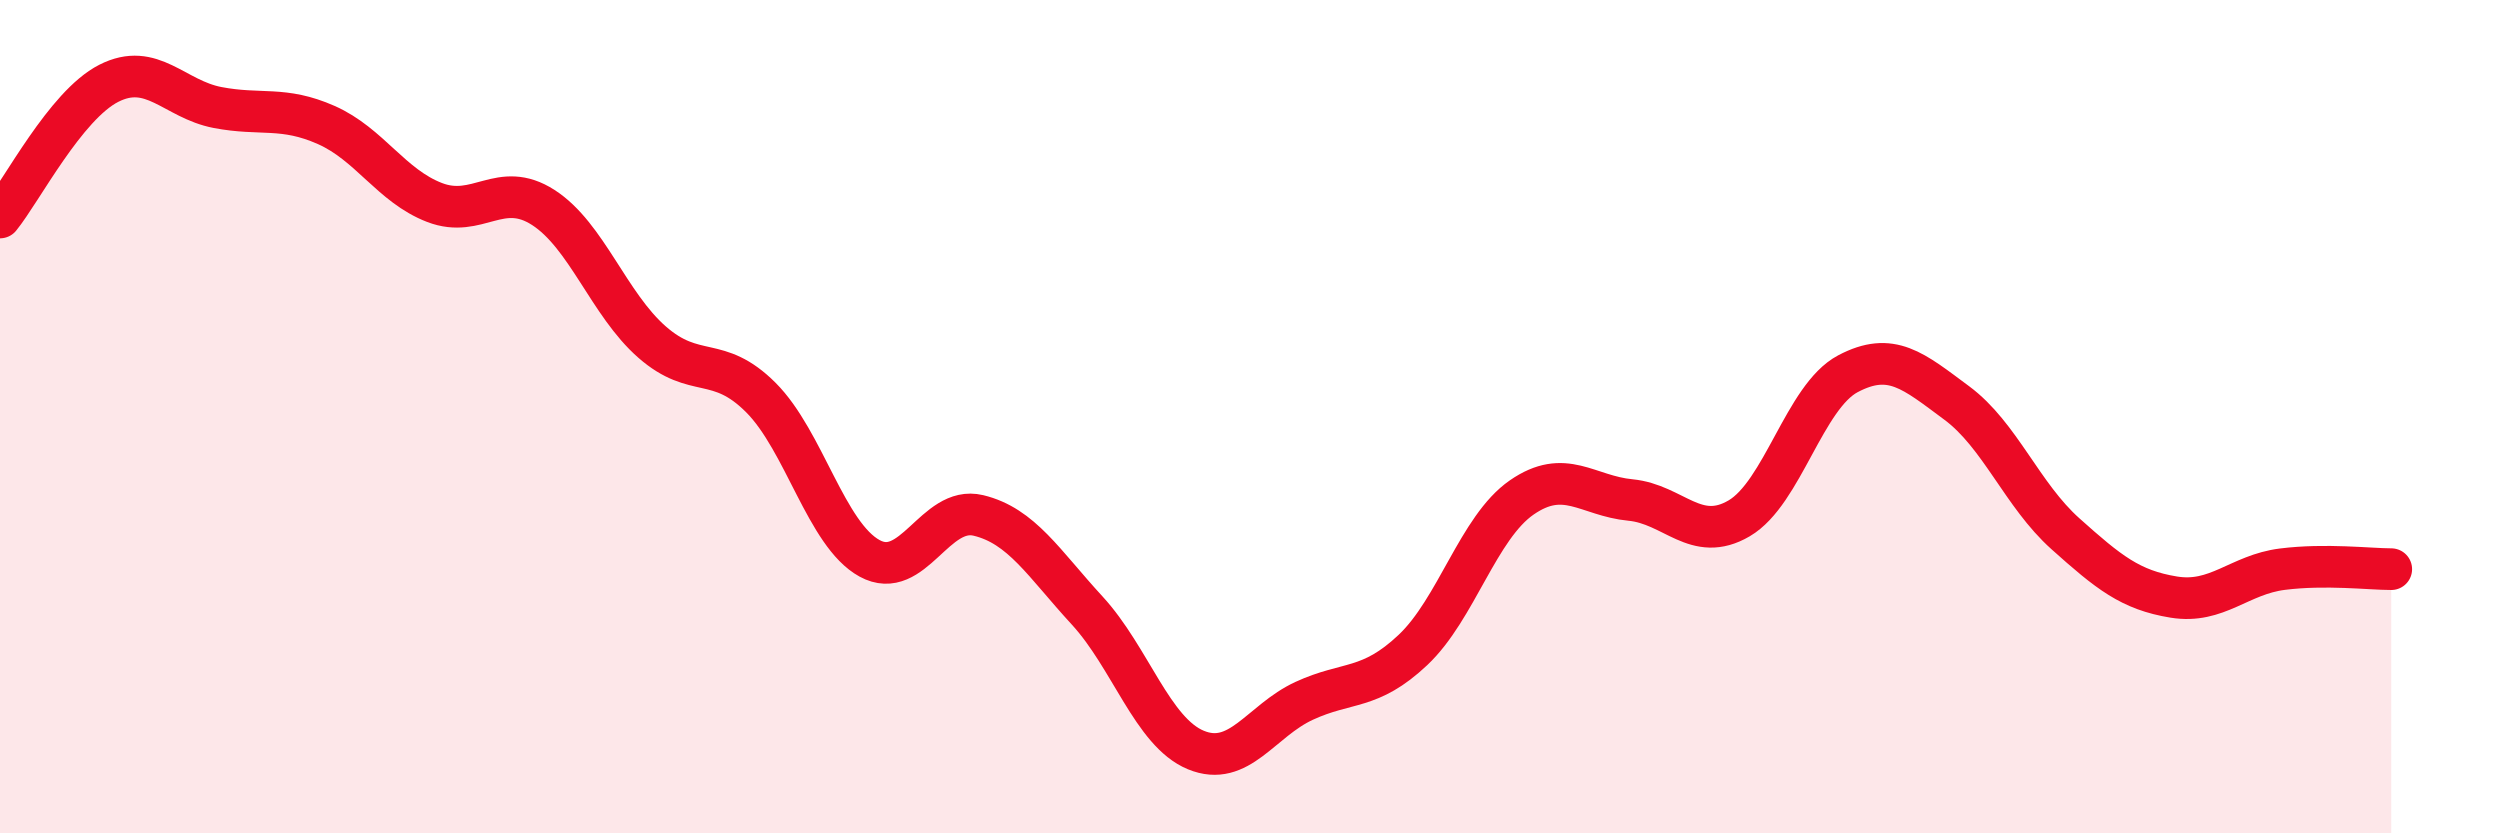
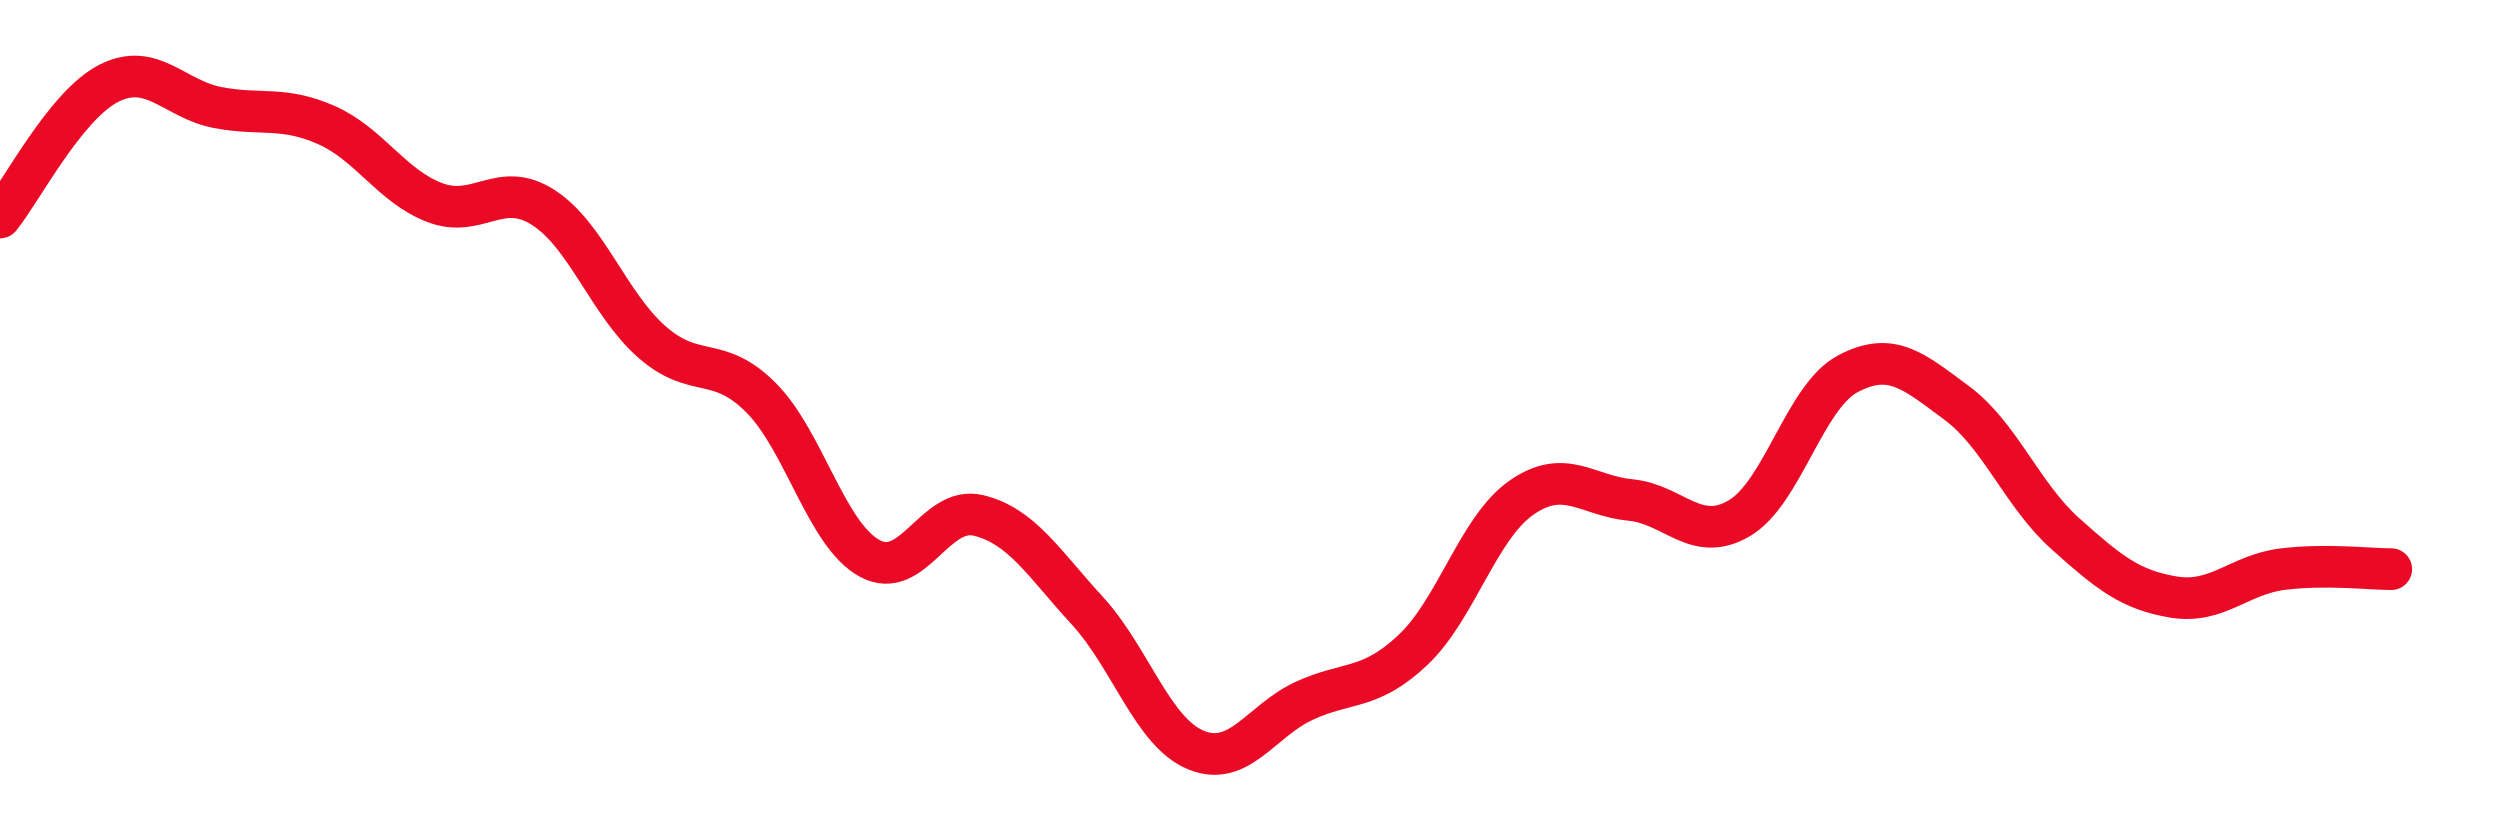
<svg xmlns="http://www.w3.org/2000/svg" width="60" height="20" viewBox="0 0 60 20">
-   <path d="M 0,5.22 C 0.52,4.58 1.57,2.53 2.61,2 C 3.65,1.47 4.18,2.38 5.22,2.58 C 6.26,2.78 6.79,2.54 7.83,3 C 8.87,3.46 9.39,4.46 10.43,4.86 C 11.47,5.26 12,4.31 13.04,4.98 C 14.08,5.65 14.61,7.3 15.65,8.21 C 16.69,9.12 17.22,8.5 18.26,9.54 C 19.3,10.58 19.83,12.83 20.87,13.4 C 21.91,13.97 22.44,12.12 23.48,12.37 C 24.52,12.62 25.05,13.52 26.09,14.65 C 27.13,15.78 27.66,17.57 28.7,18 C 29.74,18.43 30.26,17.3 31.3,16.82 C 32.34,16.34 32.87,16.58 33.91,15.6 C 34.95,14.62 35.48,12.66 36.52,11.94 C 37.56,11.22 38.09,11.9 39.13,12 C 40.17,12.1 40.7,13.05 41.74,12.44 C 42.78,11.83 43.31,9.52 44.35,8.97 C 45.39,8.42 45.92,8.9 46.96,9.67 C 48,10.44 48.53,11.88 49.57,12.81 C 50.61,13.74 51.13,14.16 52.17,14.33 C 53.21,14.5 53.74,13.79 54.78,13.66 C 55.82,13.53 56.87,13.66 57.39,13.66L57.39 20L0 20Z" fill="#EB0A25" opacity="0.1" stroke-linecap="round" stroke-linejoin="round" />
  <path d="M 0,5.22 C 0.52,4.58 1.57,2.53 2.61,2 C 3.65,1.47 4.18,2.38 5.22,2.58 C 6.26,2.78 6.79,2.54 7.83,3 C 8.87,3.46 9.39,4.46 10.43,4.86 C 11.47,5.26 12,4.31 13.04,4.98 C 14.08,5.65 14.61,7.3 15.65,8.21 C 16.69,9.12 17.22,8.5 18.26,9.54 C 19.3,10.58 19.83,12.83 20.87,13.4 C 21.91,13.97 22.44,12.12 23.48,12.37 C 24.52,12.62 25.05,13.52 26.09,14.65 C 27.13,15.78 27.66,17.57 28.7,18 C 29.74,18.43 30.26,17.3 31.3,16.82 C 32.34,16.34 32.87,16.58 33.91,15.6 C 34.95,14.62 35.48,12.66 36.52,11.94 C 37.56,11.22 38.09,11.9 39.13,12 C 40.17,12.1 40.7,13.05 41.74,12.44 C 42.78,11.83 43.31,9.52 44.35,8.97 C 45.39,8.42 45.92,8.9 46.96,9.67 C 48,10.44 48.53,11.88 49.57,12.81 C 50.61,13.74 51.13,14.16 52.17,14.33 C 53.21,14.5 53.74,13.79 54.78,13.66 C 55.82,13.53 56.87,13.66 57.39,13.66" stroke="#EB0A25" stroke-width="1" fill="none" stroke-linecap="round" stroke-linejoin="round" />
</svg>